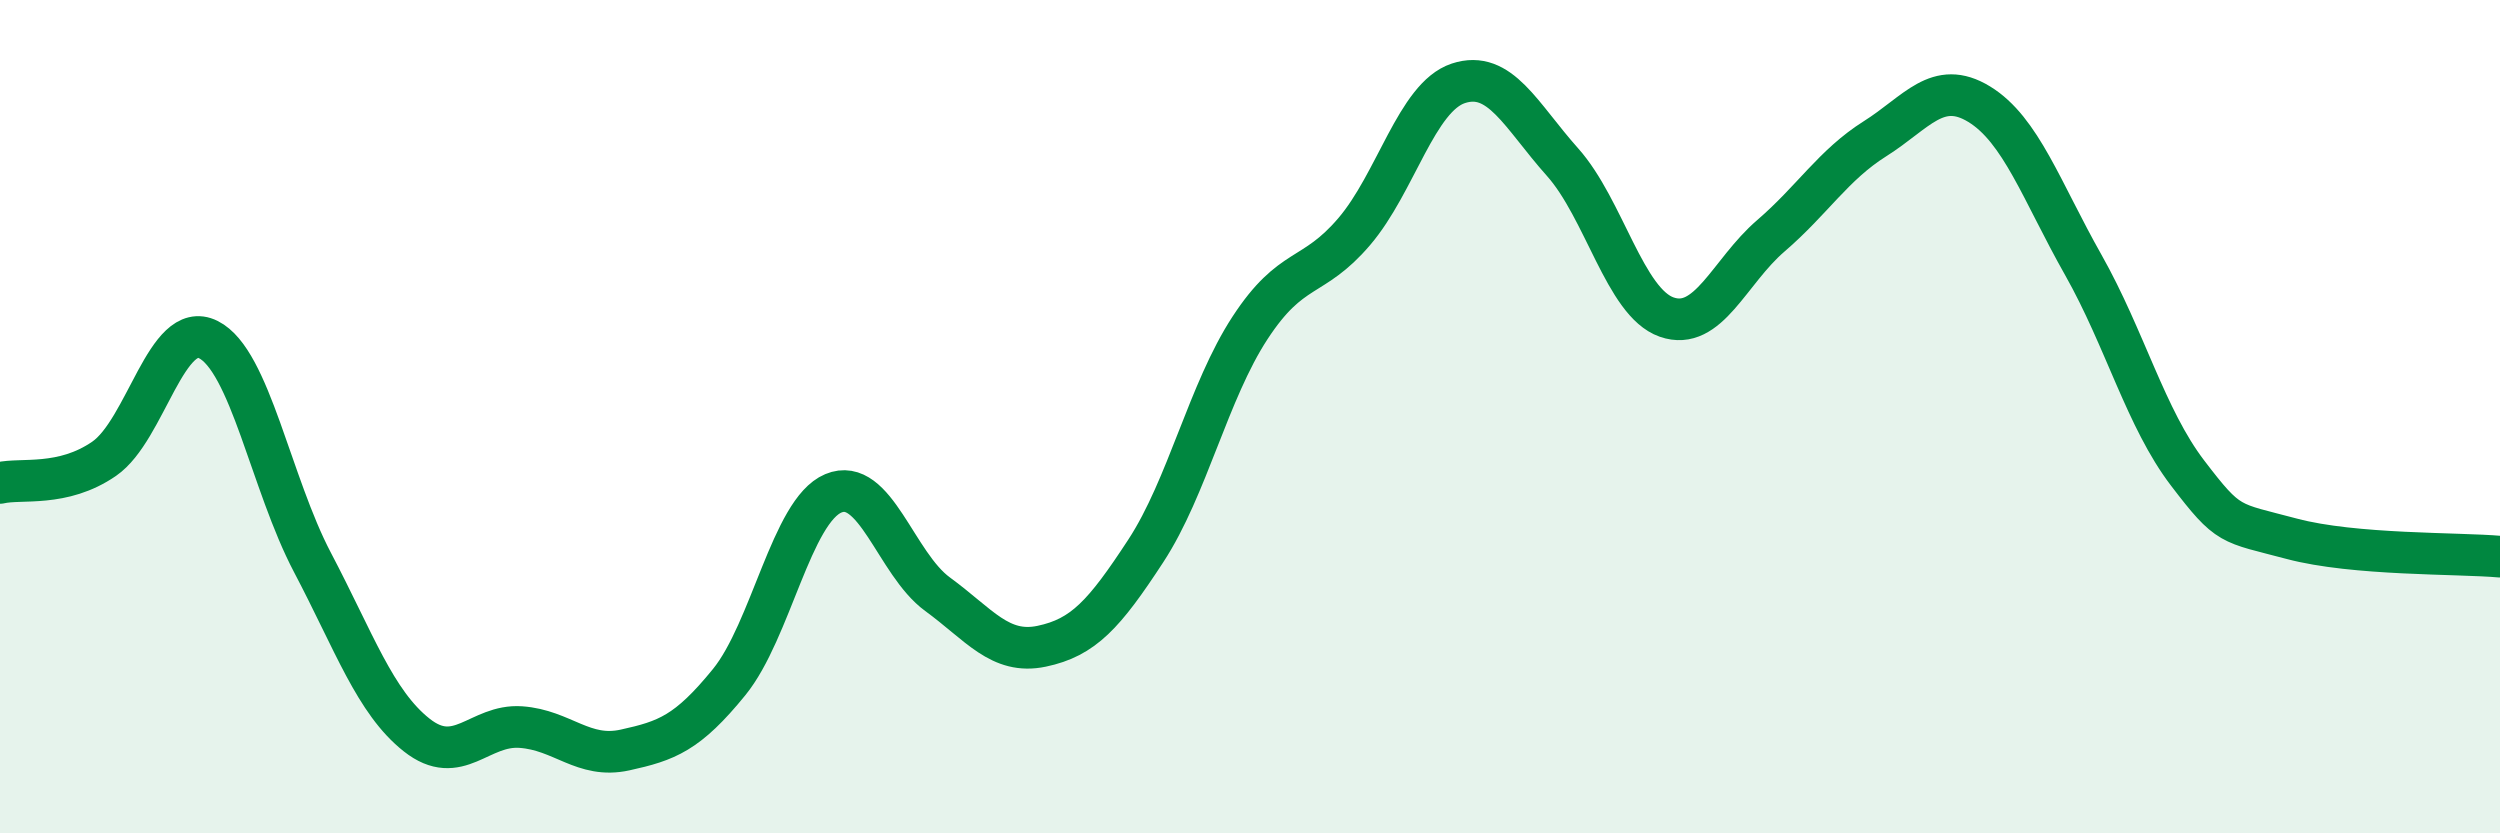
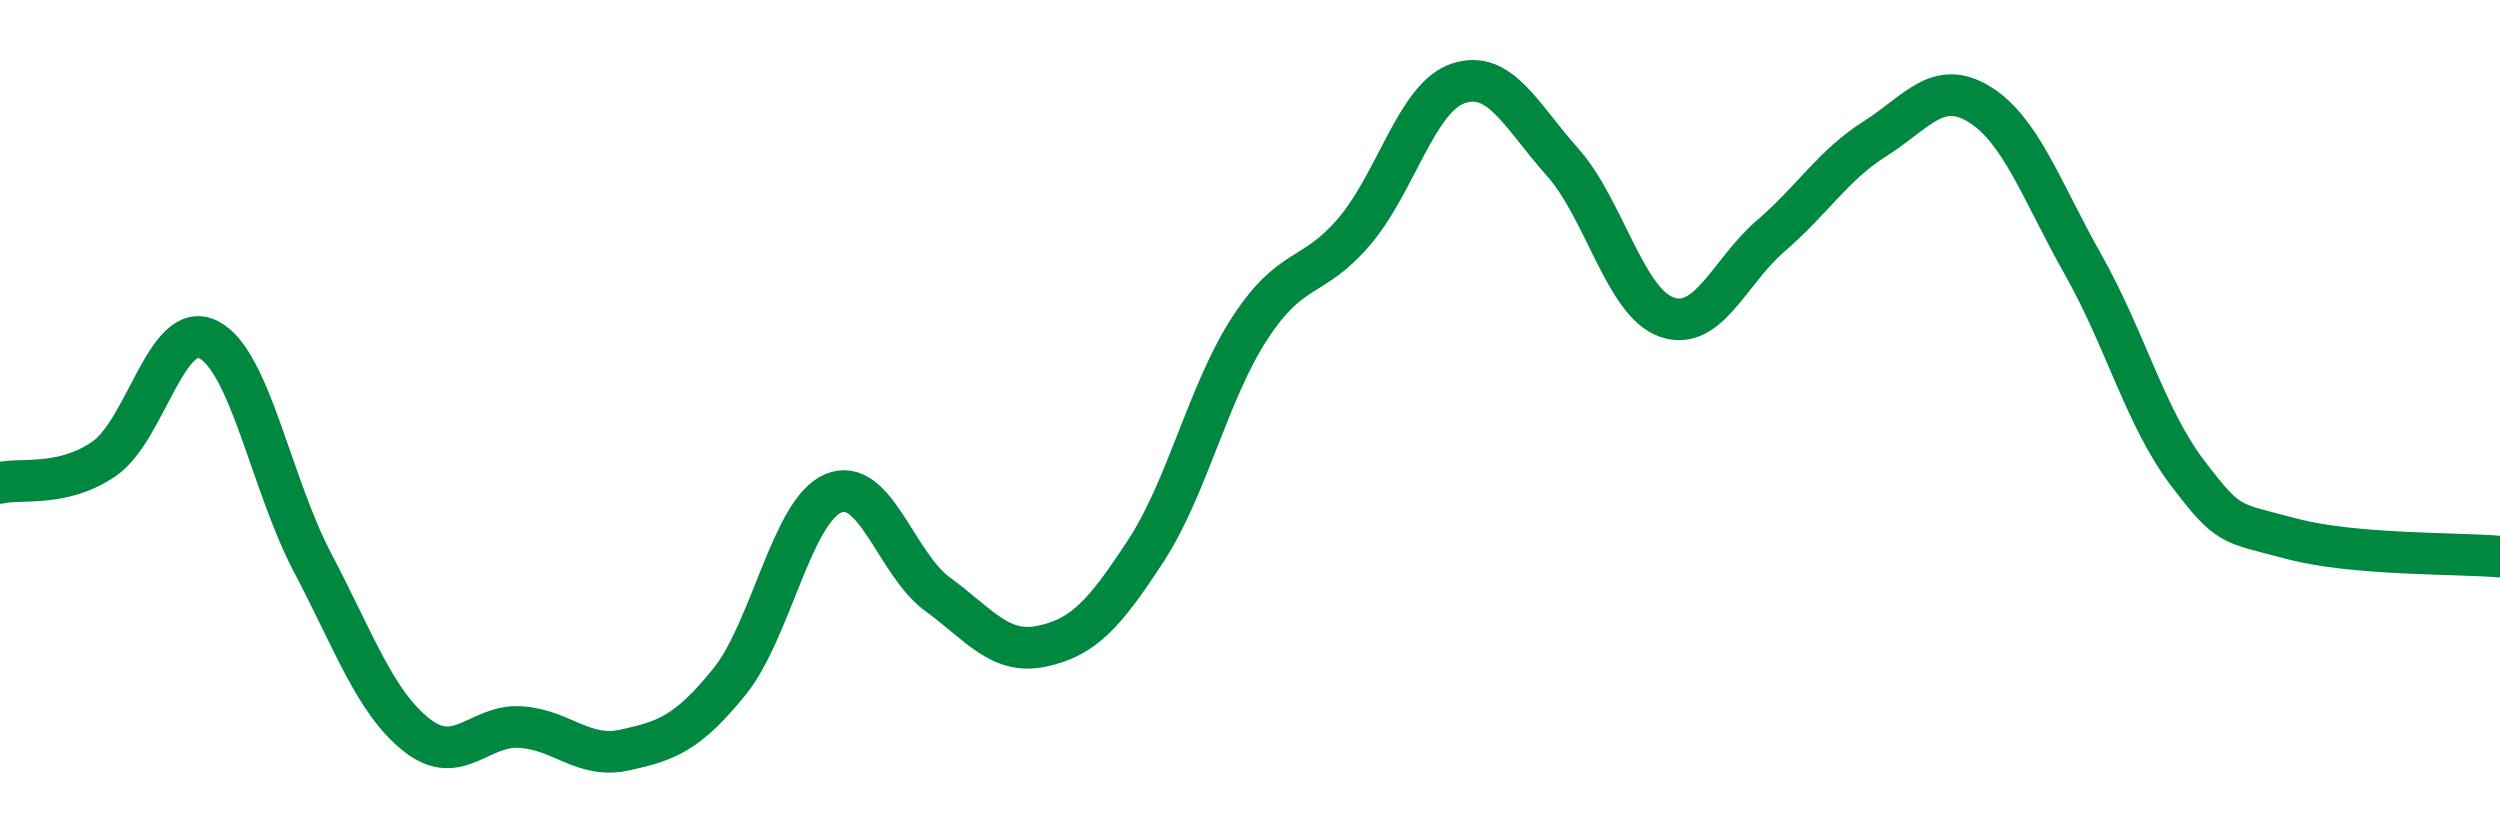
<svg xmlns="http://www.w3.org/2000/svg" width="60" height="20" viewBox="0 0 60 20">
-   <path d="M 0,11.59 C 0.5,11.47 1.5,11.7 2.5,11.01 C 3.5,10.32 4,7.65 5,8.15 C 6,8.65 6.5,11.6 7.5,13.5 C 8.5,15.4 9,16.85 10,17.64 C 11,18.43 11.5,17.38 12.5,17.45 C 13.5,17.52 14,18.22 15,18 C 16,17.78 16.5,17.6 17.5,16.37 C 18.5,15.14 19,12.26 20,11.84 C 21,11.42 21.5,13.53 22.5,14.26 C 23.5,14.99 24,15.72 25,15.51 C 26,15.3 26.5,14.75 27.5,13.22 C 28.5,11.69 29,9.4 30,7.87 C 31,6.34 31.5,6.73 32.5,5.56 C 33.5,4.39 34,2.33 35,2 C 36,1.67 36.5,2.77 37.5,3.89 C 38.5,5.01 39,7.26 40,7.61 C 41,7.96 41.5,6.52 42.5,5.66 C 43.5,4.8 44,3.96 45,3.33 C 46,2.7 46.5,1.89 47.5,2.5 C 48.5,3.11 49,4.59 50,6.36 C 51,8.13 51.5,10.04 52.5,11.35 C 53.5,12.66 53.5,12.53 55,12.93 C 56.5,13.33 59,13.27 60,13.36L60 20L0 20Z" fill="#008740" opacity="0.1" stroke-linecap="round" stroke-linejoin="round" />
  <path d="M 0,11.59 C 0.5,11.47 1.5,11.7 2.5,11.01 C 3.5,10.32 4,7.65 5,8.15 C 6,8.65 6.5,11.6 7.5,13.5 C 8.5,15.4 9,16.85 10,17.64 C 11,18.43 11.5,17.38 12.5,17.45 C 13.5,17.52 14,18.22 15,18 C 16,17.78 16.5,17.6 17.5,16.37 C 18.5,15.14 19,12.26 20,11.84 C 21,11.42 21.5,13.53 22.5,14.26 C 23.5,14.99 24,15.72 25,15.51 C 26,15.3 26.5,14.75 27.5,13.22 C 28.5,11.69 29,9.4 30,7.87 C 31,6.34 31.5,6.73 32.5,5.56 C 33.5,4.39 34,2.33 35,2 C 36,1.67 36.5,2.77 37.5,3.89 C 38.5,5.01 39,7.26 40,7.61 C 41,7.96 41.5,6.52 42.5,5.66 C 43.5,4.8 44,3.96 45,3.33 C 46,2.7 46.5,1.89 47.5,2.5 C 48.5,3.11 49,4.59 50,6.36 C 51,8.13 51.5,10.04 52.5,11.35 C 53.5,12.66 53.5,12.53 55,12.93 C 56.5,13.33 59,13.27 60,13.36" stroke="#008740" stroke-width="1" fill="none" stroke-linecap="round" stroke-linejoin="round" />
</svg>